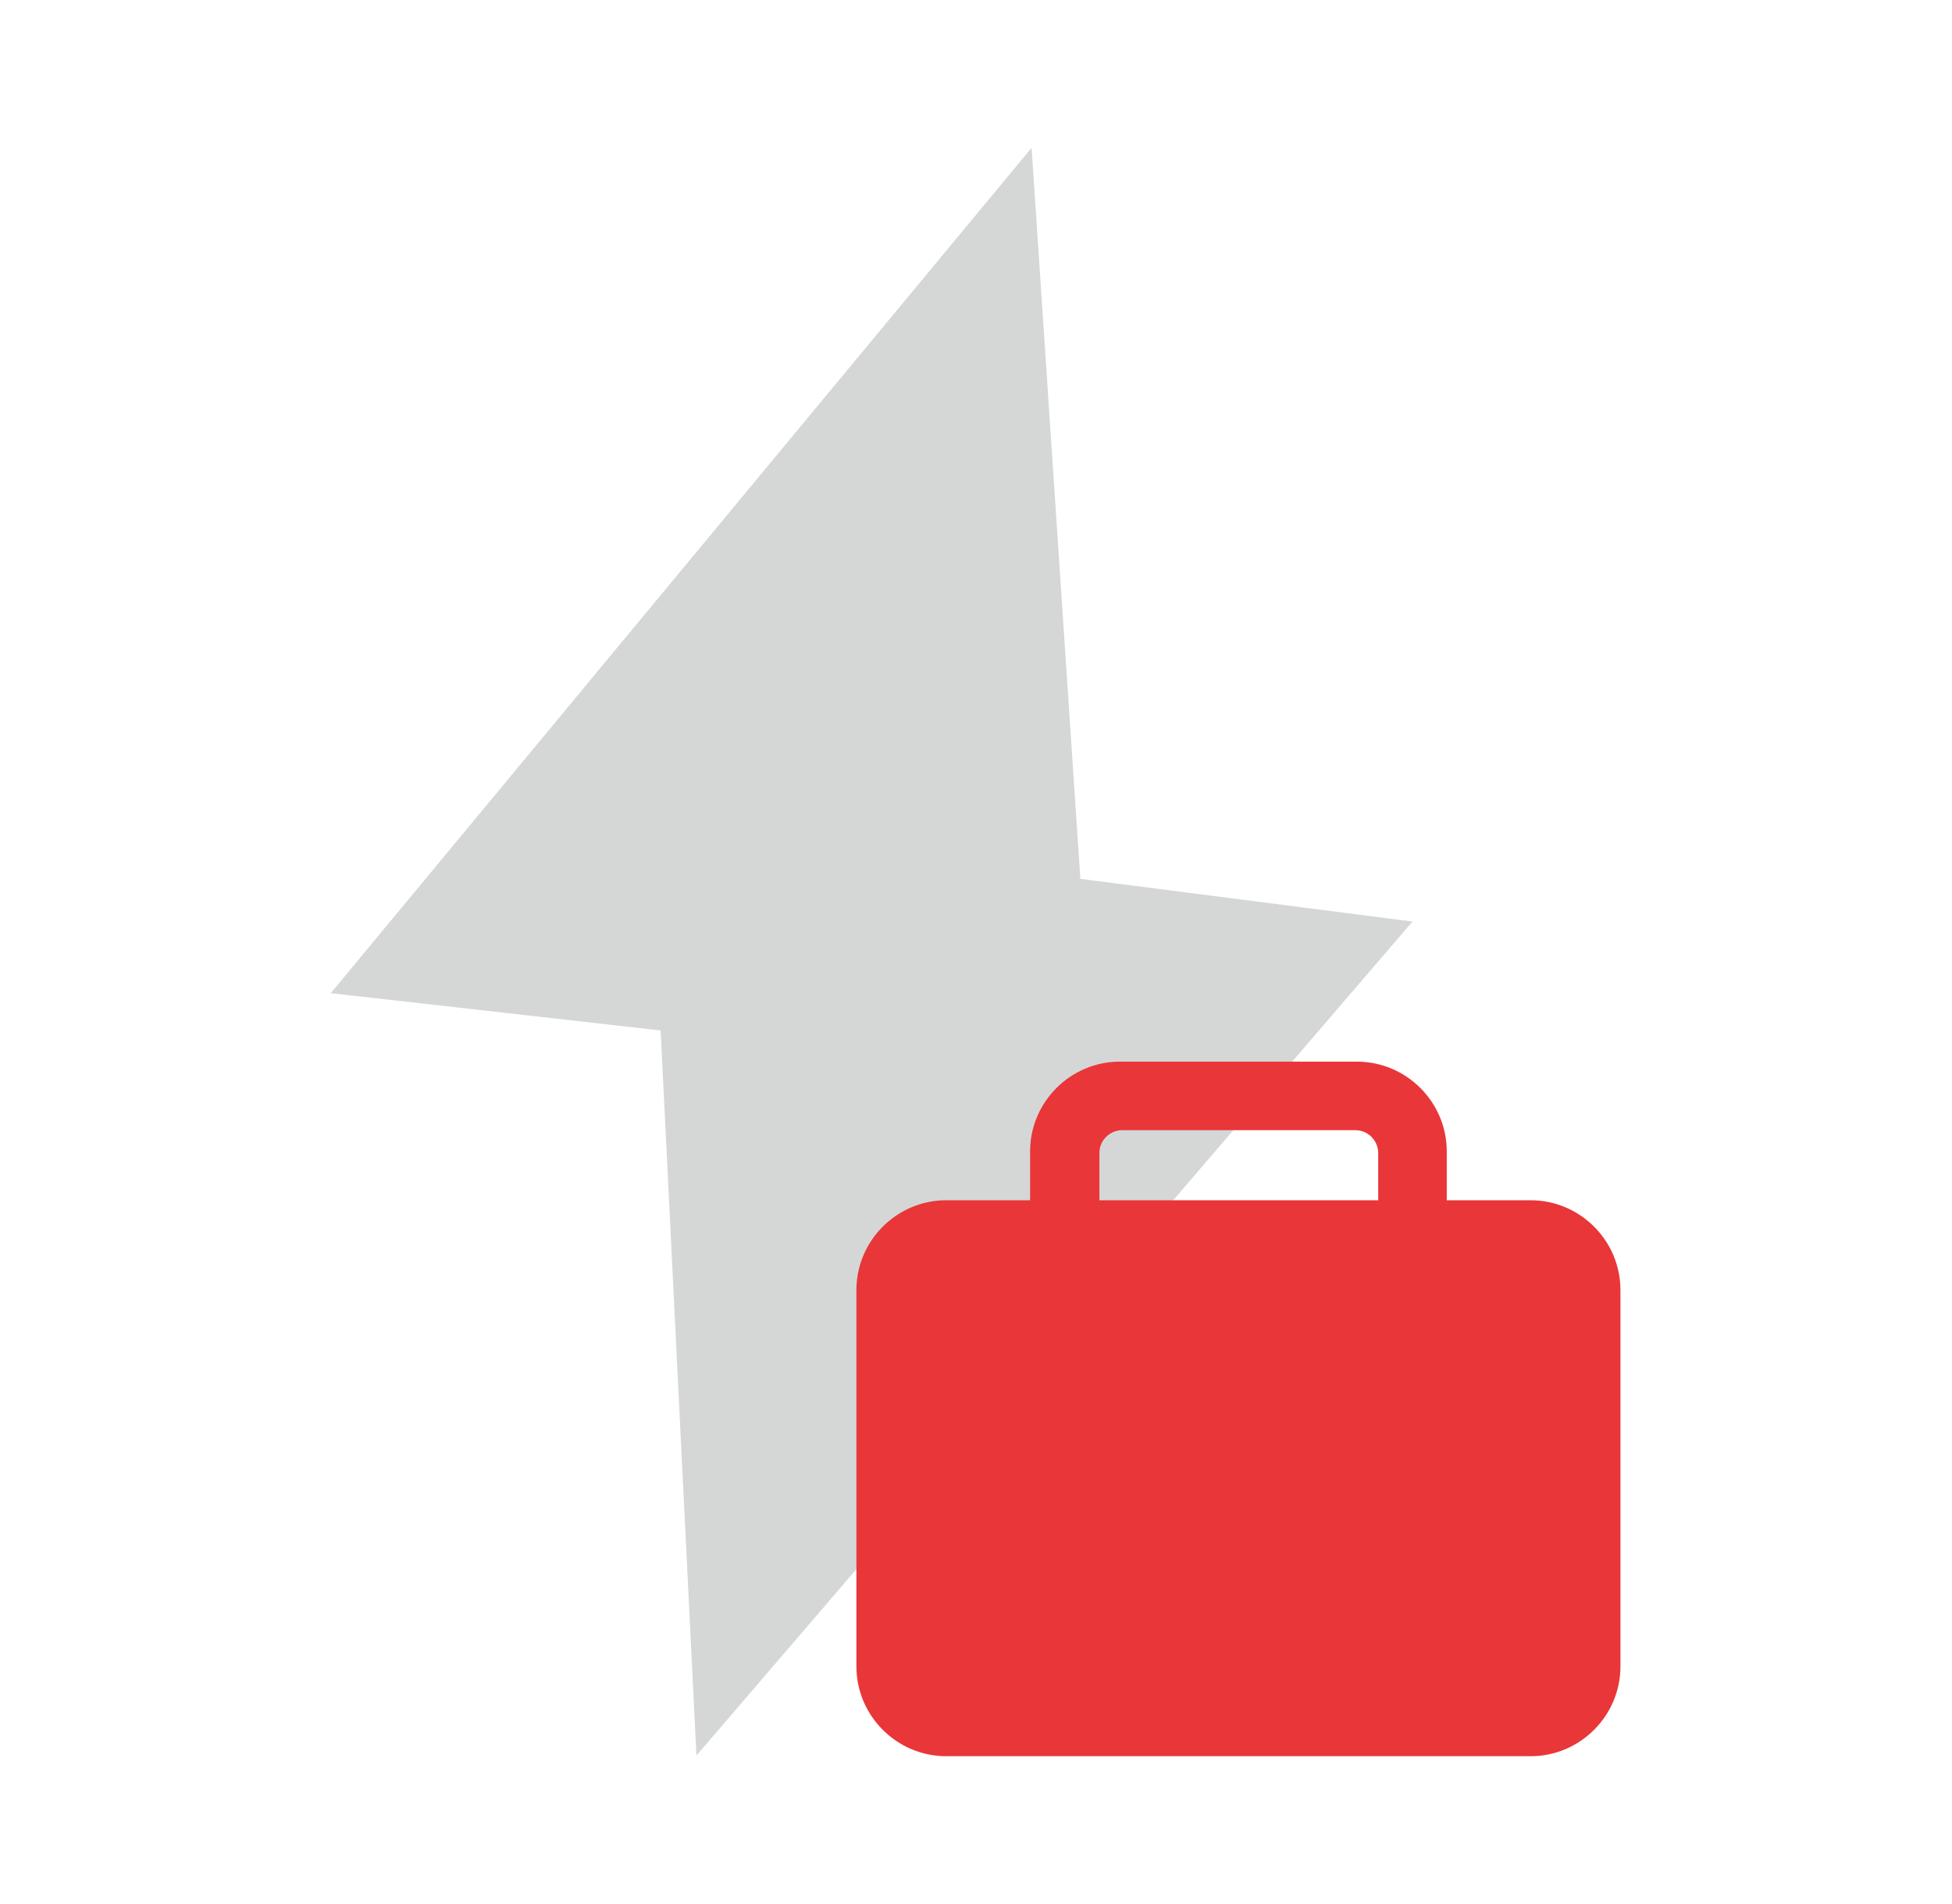
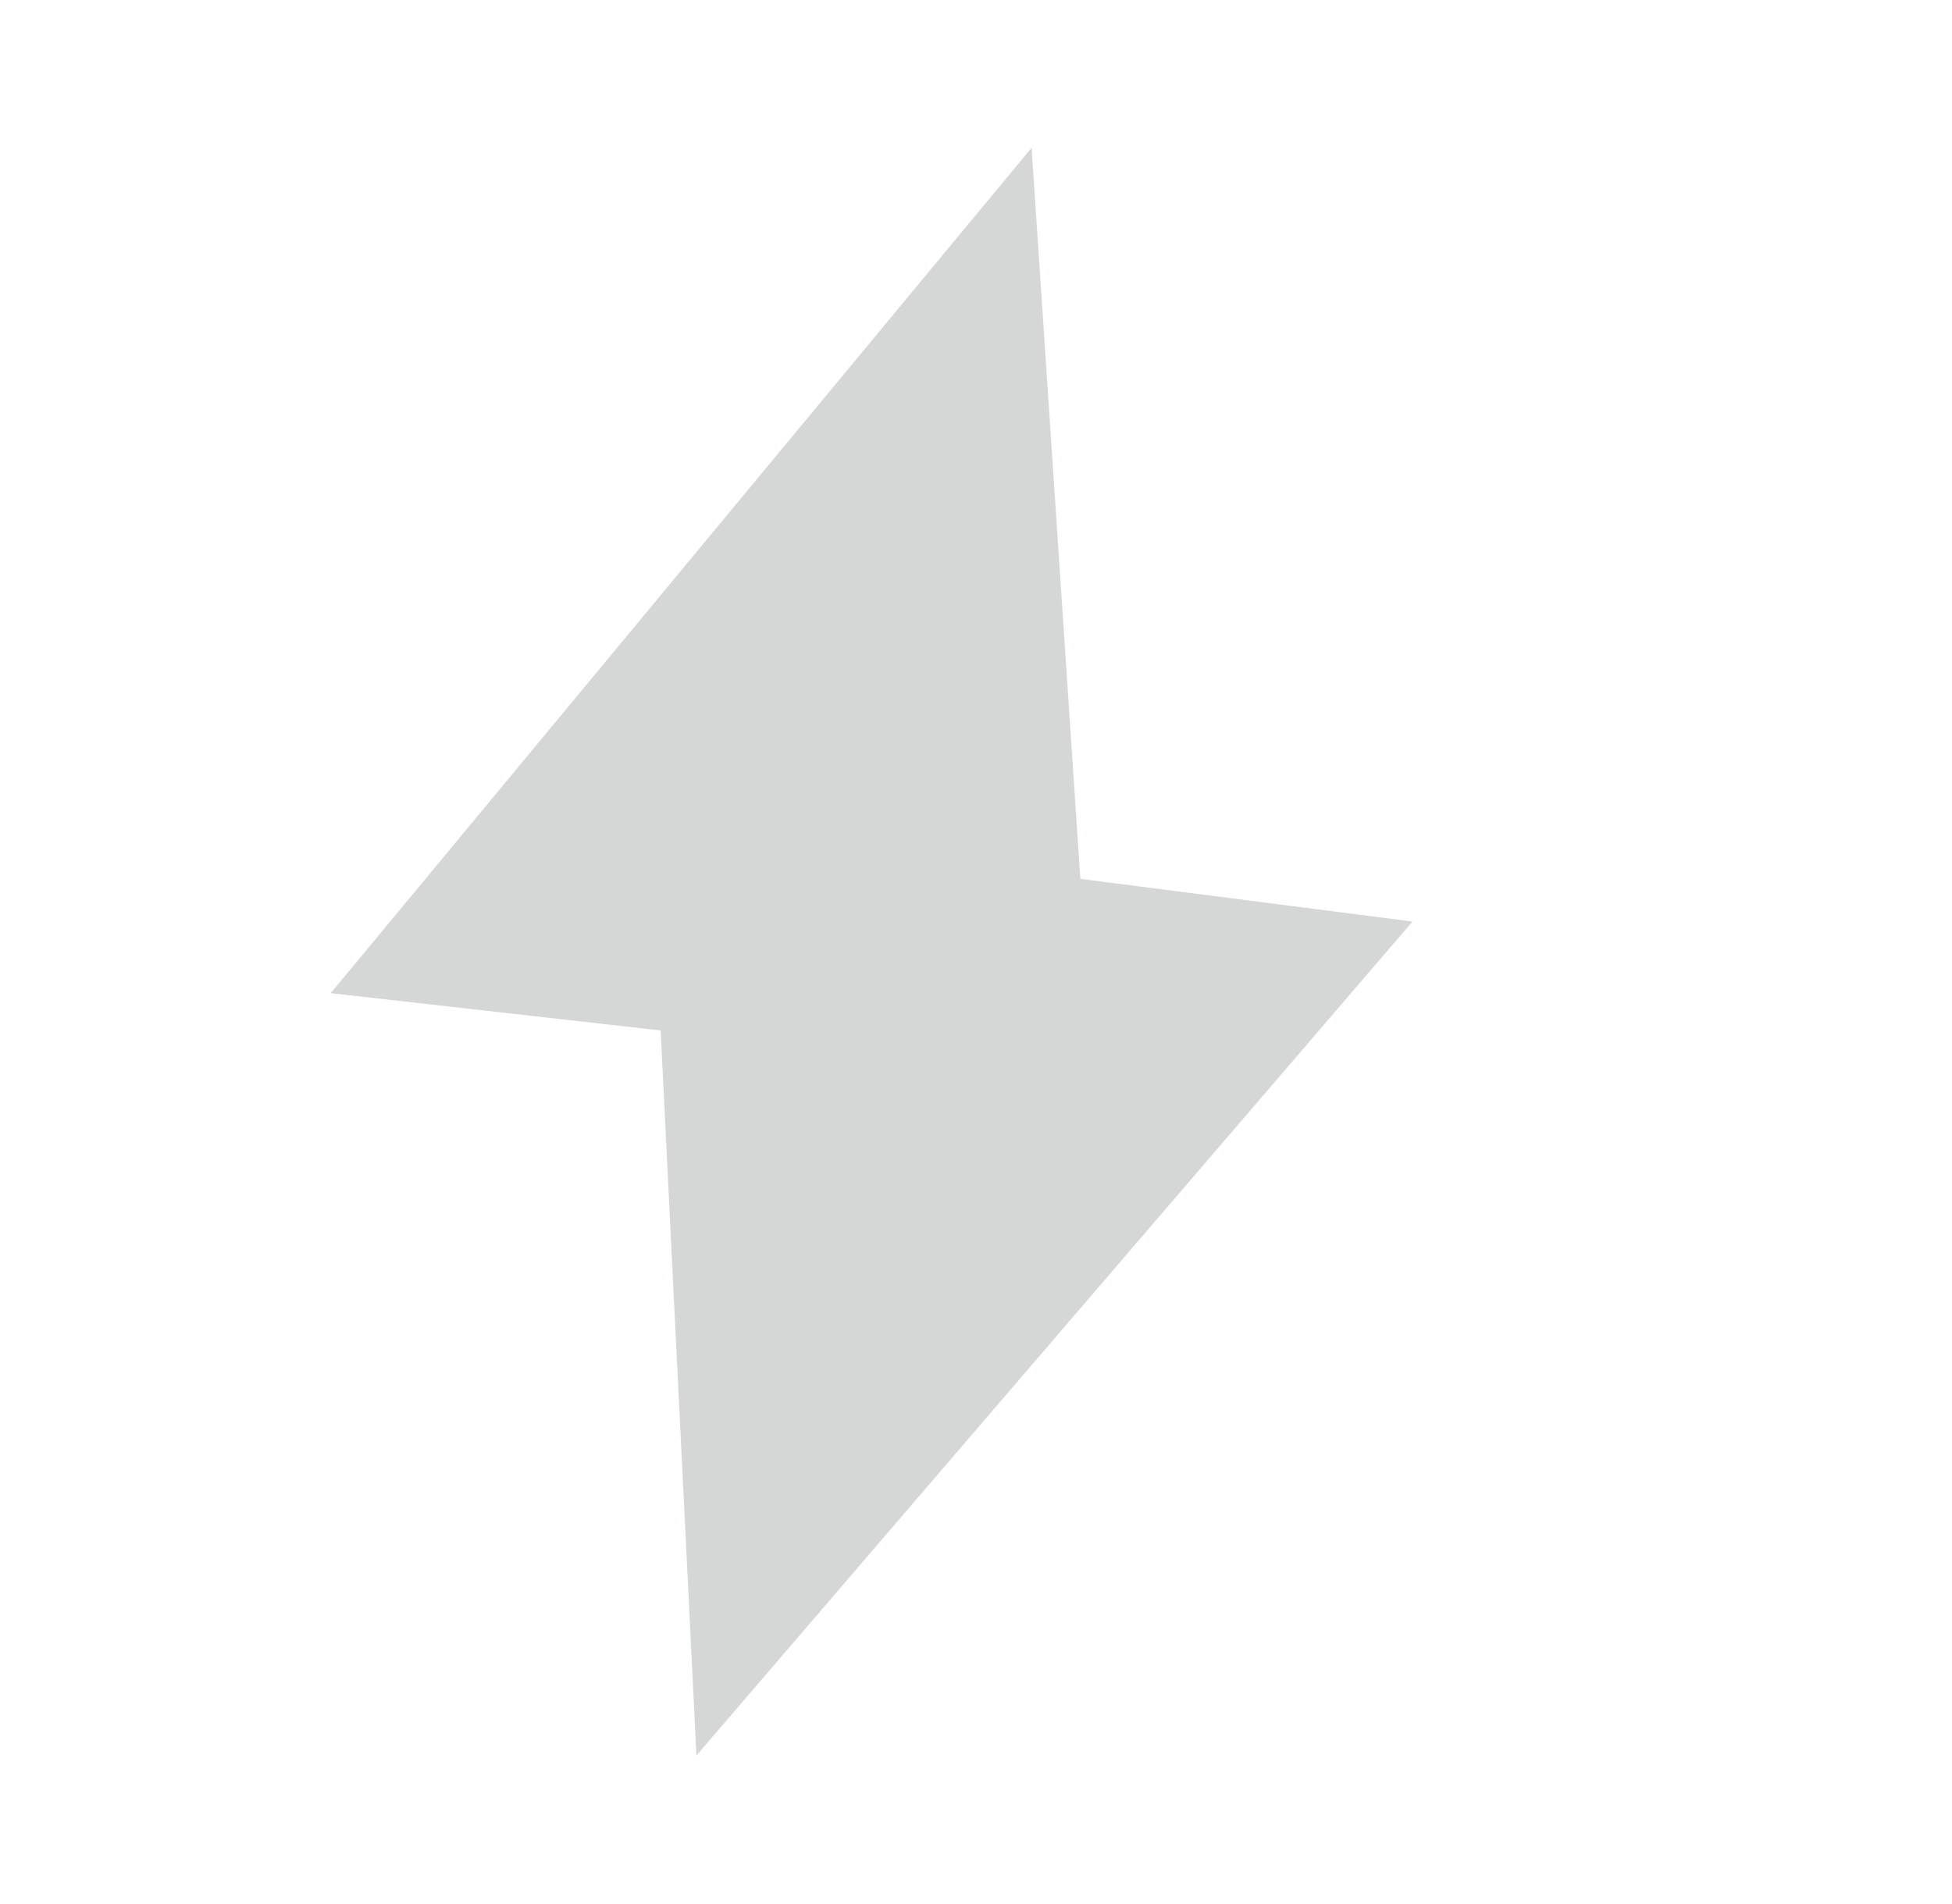
<svg xmlns="http://www.w3.org/2000/svg" width="41" height="40" viewBox="0 0 41 40" fill="none">
  <path d="M6.948 20.863L21.668 3.104L22.692 18.463L29.668 19.36L14.628 36.88L13.876 21.648L6.932 20.863H6.948Z" fill="#D5D7D6" />
  <g style="mix-blend-mode:multiply">
-     <path fill-rule="evenodd" clip-rule="evenodd" d="M21.636 24.191C21.636 23.151 22.484 22.303 23.524 22.303H28.5C29.54 22.303 30.388 23.151 30.388 24.191V25.215H32.148C33.188 25.215 34.036 26.063 34.036 27.103V35.007C34.036 36.047 33.188 36.895 32.148 36.895H19.876C18.836 36.895 17.988 36.047 17.988 35.007V27.103C17.988 26.063 18.836 25.215 19.876 25.215H21.636V24.191ZM23.108 25.215H28.948V24.223C28.948 23.967 28.74 23.743 28.468 23.743H23.572C23.316 23.743 23.092 23.951 23.092 24.223V25.215H23.108Z" fill="#E93639" />
-   </g>
+     </g>
</svg>